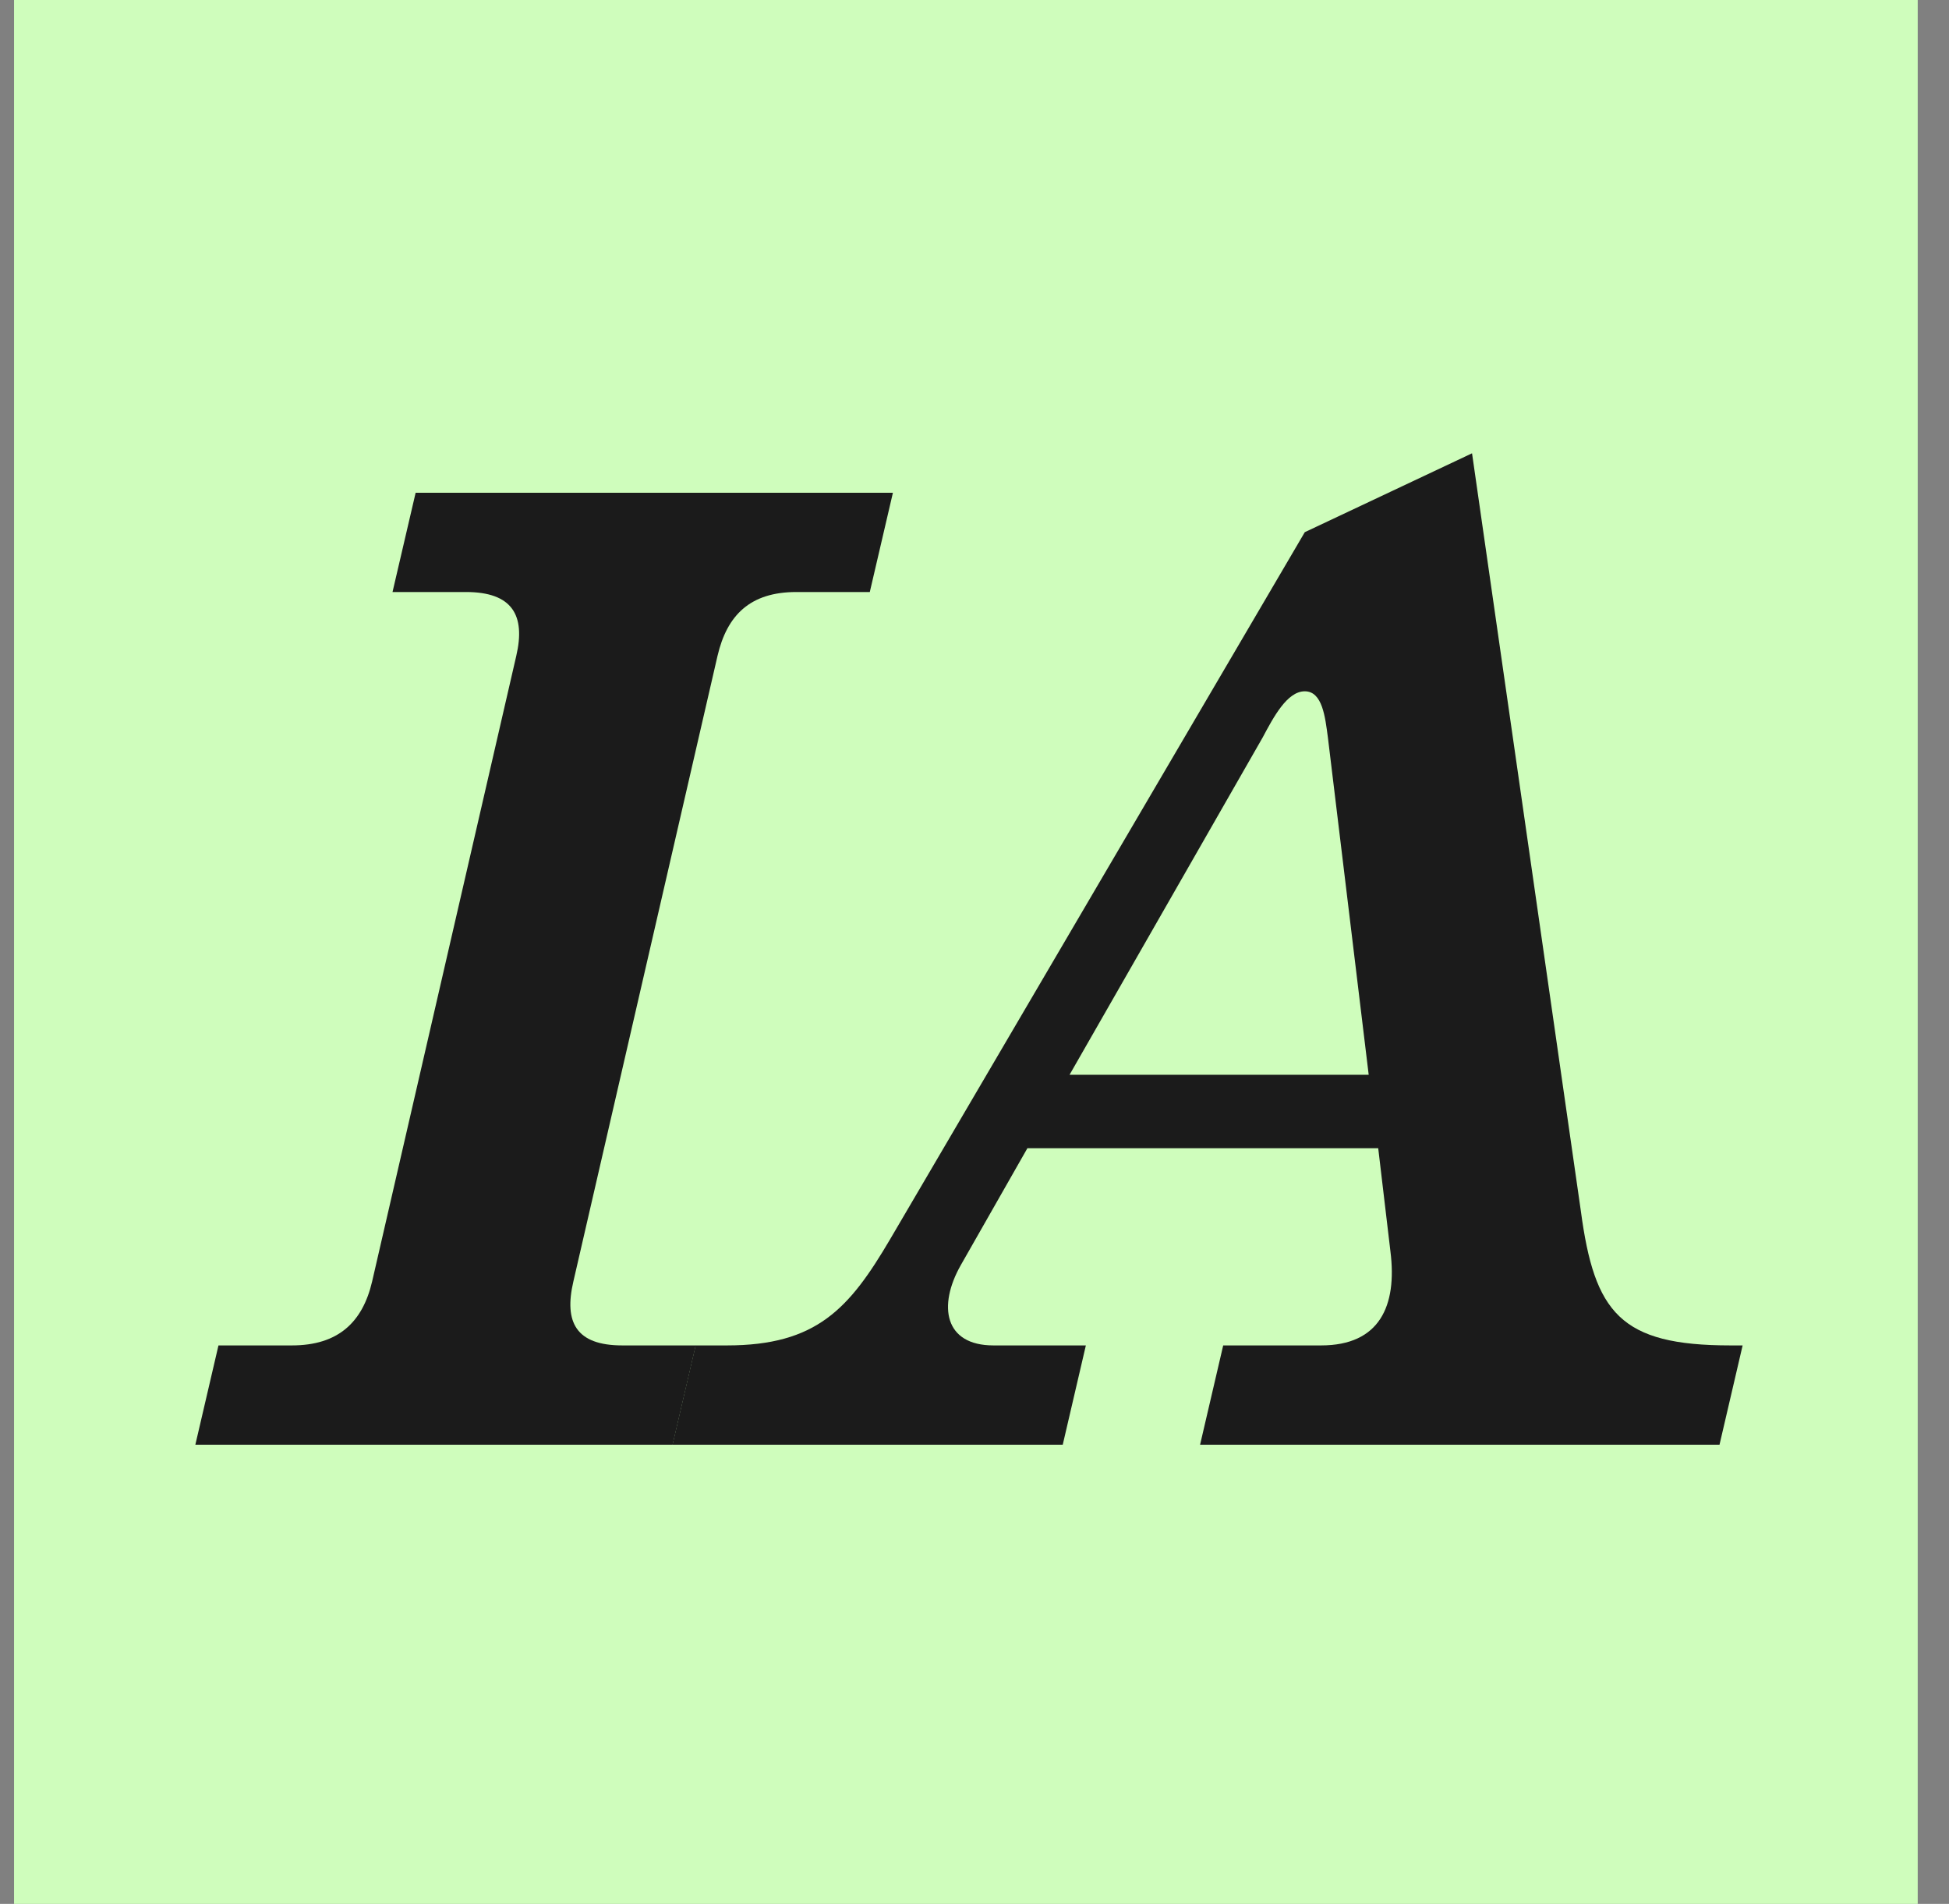
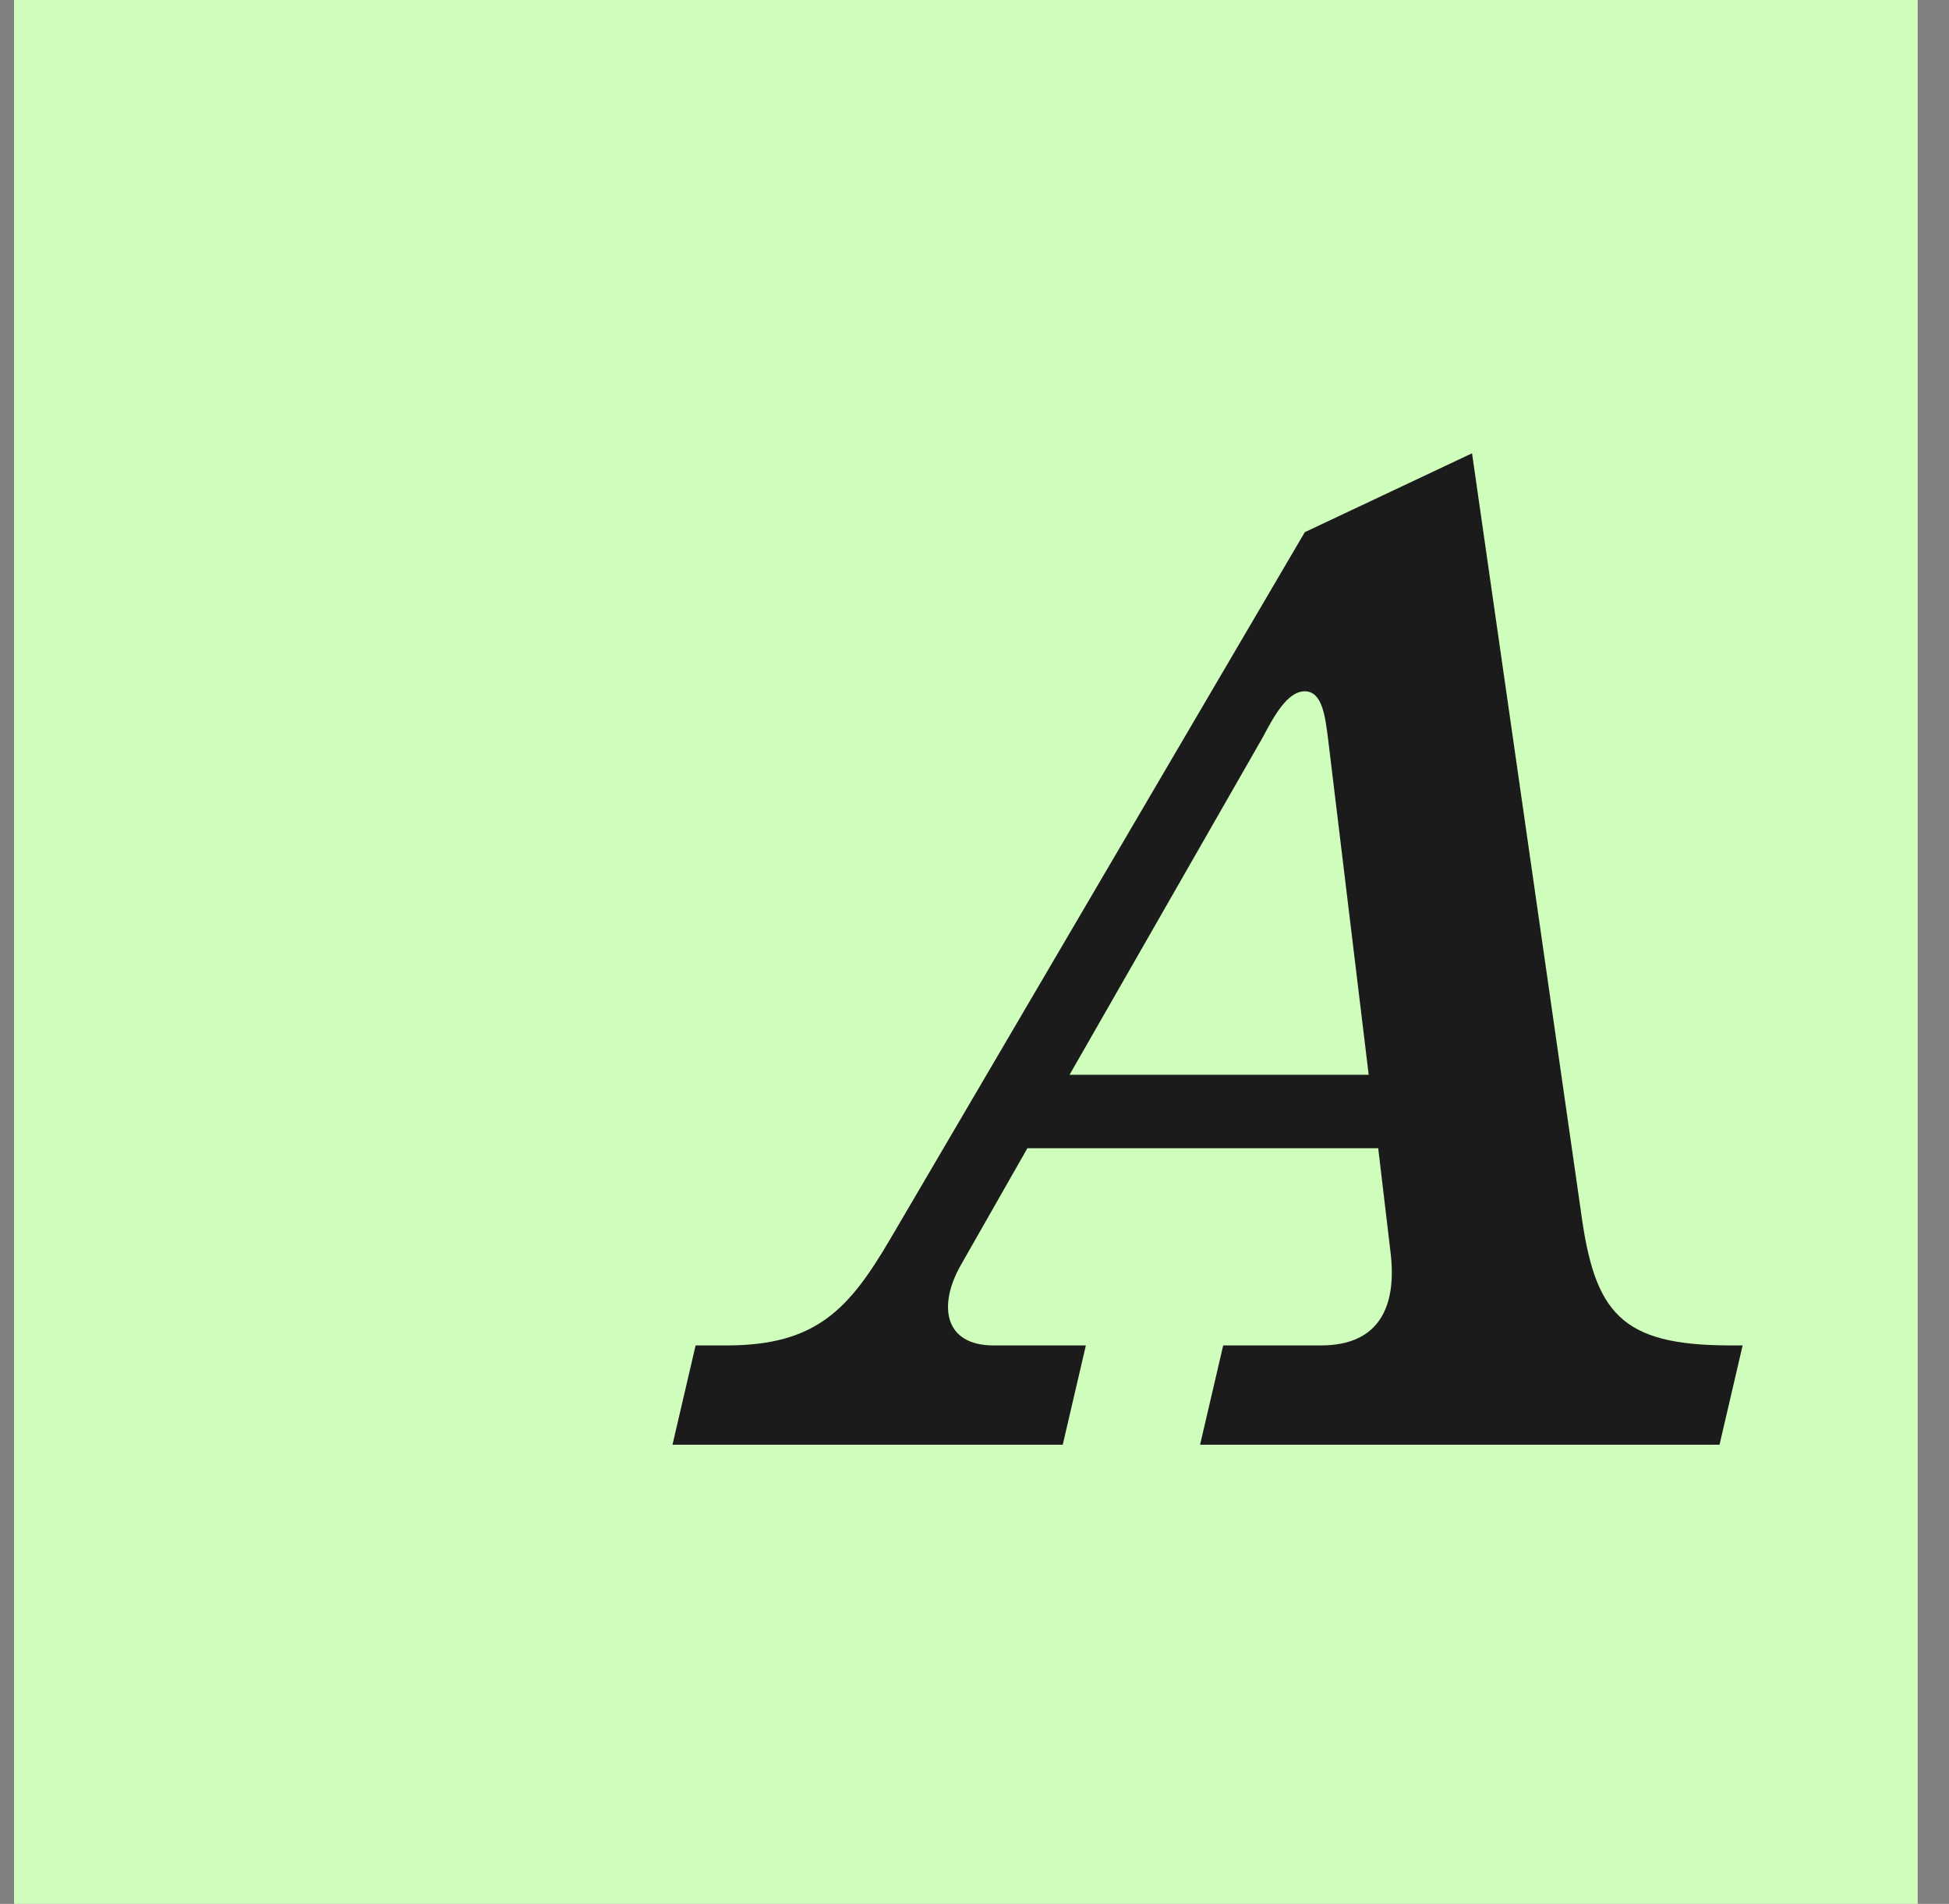
<svg xmlns="http://www.w3.org/2000/svg" width="43" height="42" viewBox="0 0 43 42" fill="none">
  <rect x="0" y="0" width="43" height="42" fill="#808080" stroke="none" />
  <rect width="42" height="42" transform="translate(0.31)" fill="#CFFDBC" />
  <path d="M14.837 31.87L15.347 29.68H16.037C18.017 29.68 18.737 28.87 19.637 27.34L28.787 11.74L32.477 10L34.877 26.71C35.177 28.96 35.747 29.68 38.177 29.68H38.447L37.937 31.87H26.477L26.987 29.68H29.147C30.437 29.68 30.827 28.81 30.677 27.61L30.407 25.33H22.667L21.197 27.91C20.687 28.81 20.837 29.68 21.917 29.68H23.957L23.447 31.87H14.837ZM23.597 23.71H30.197L29.297 16.27C29.237 15.82 29.177 15.25 28.787 15.25C28.397 15.25 28.097 15.82 27.857 16.27L23.597 23.71Z" fill="#1B1B1B" />
-   <path d="M4.31 31.87L4.82 29.68H6.44C7.46 29.68 8 29.17 8.21 28.27L11.39 14.47C11.6 13.57 11.3 13.06 10.28 13.06H8.66L9.17 10.87H19.7L19.19 13.06H17.57C16.55 13.06 16.04 13.57 15.83 14.47L12.65 28.27C12.44 29.17 12.71 29.68 13.73 29.68H15.35L14.84 31.87H4.31Z" fill="#1B1B1B" />
</svg>